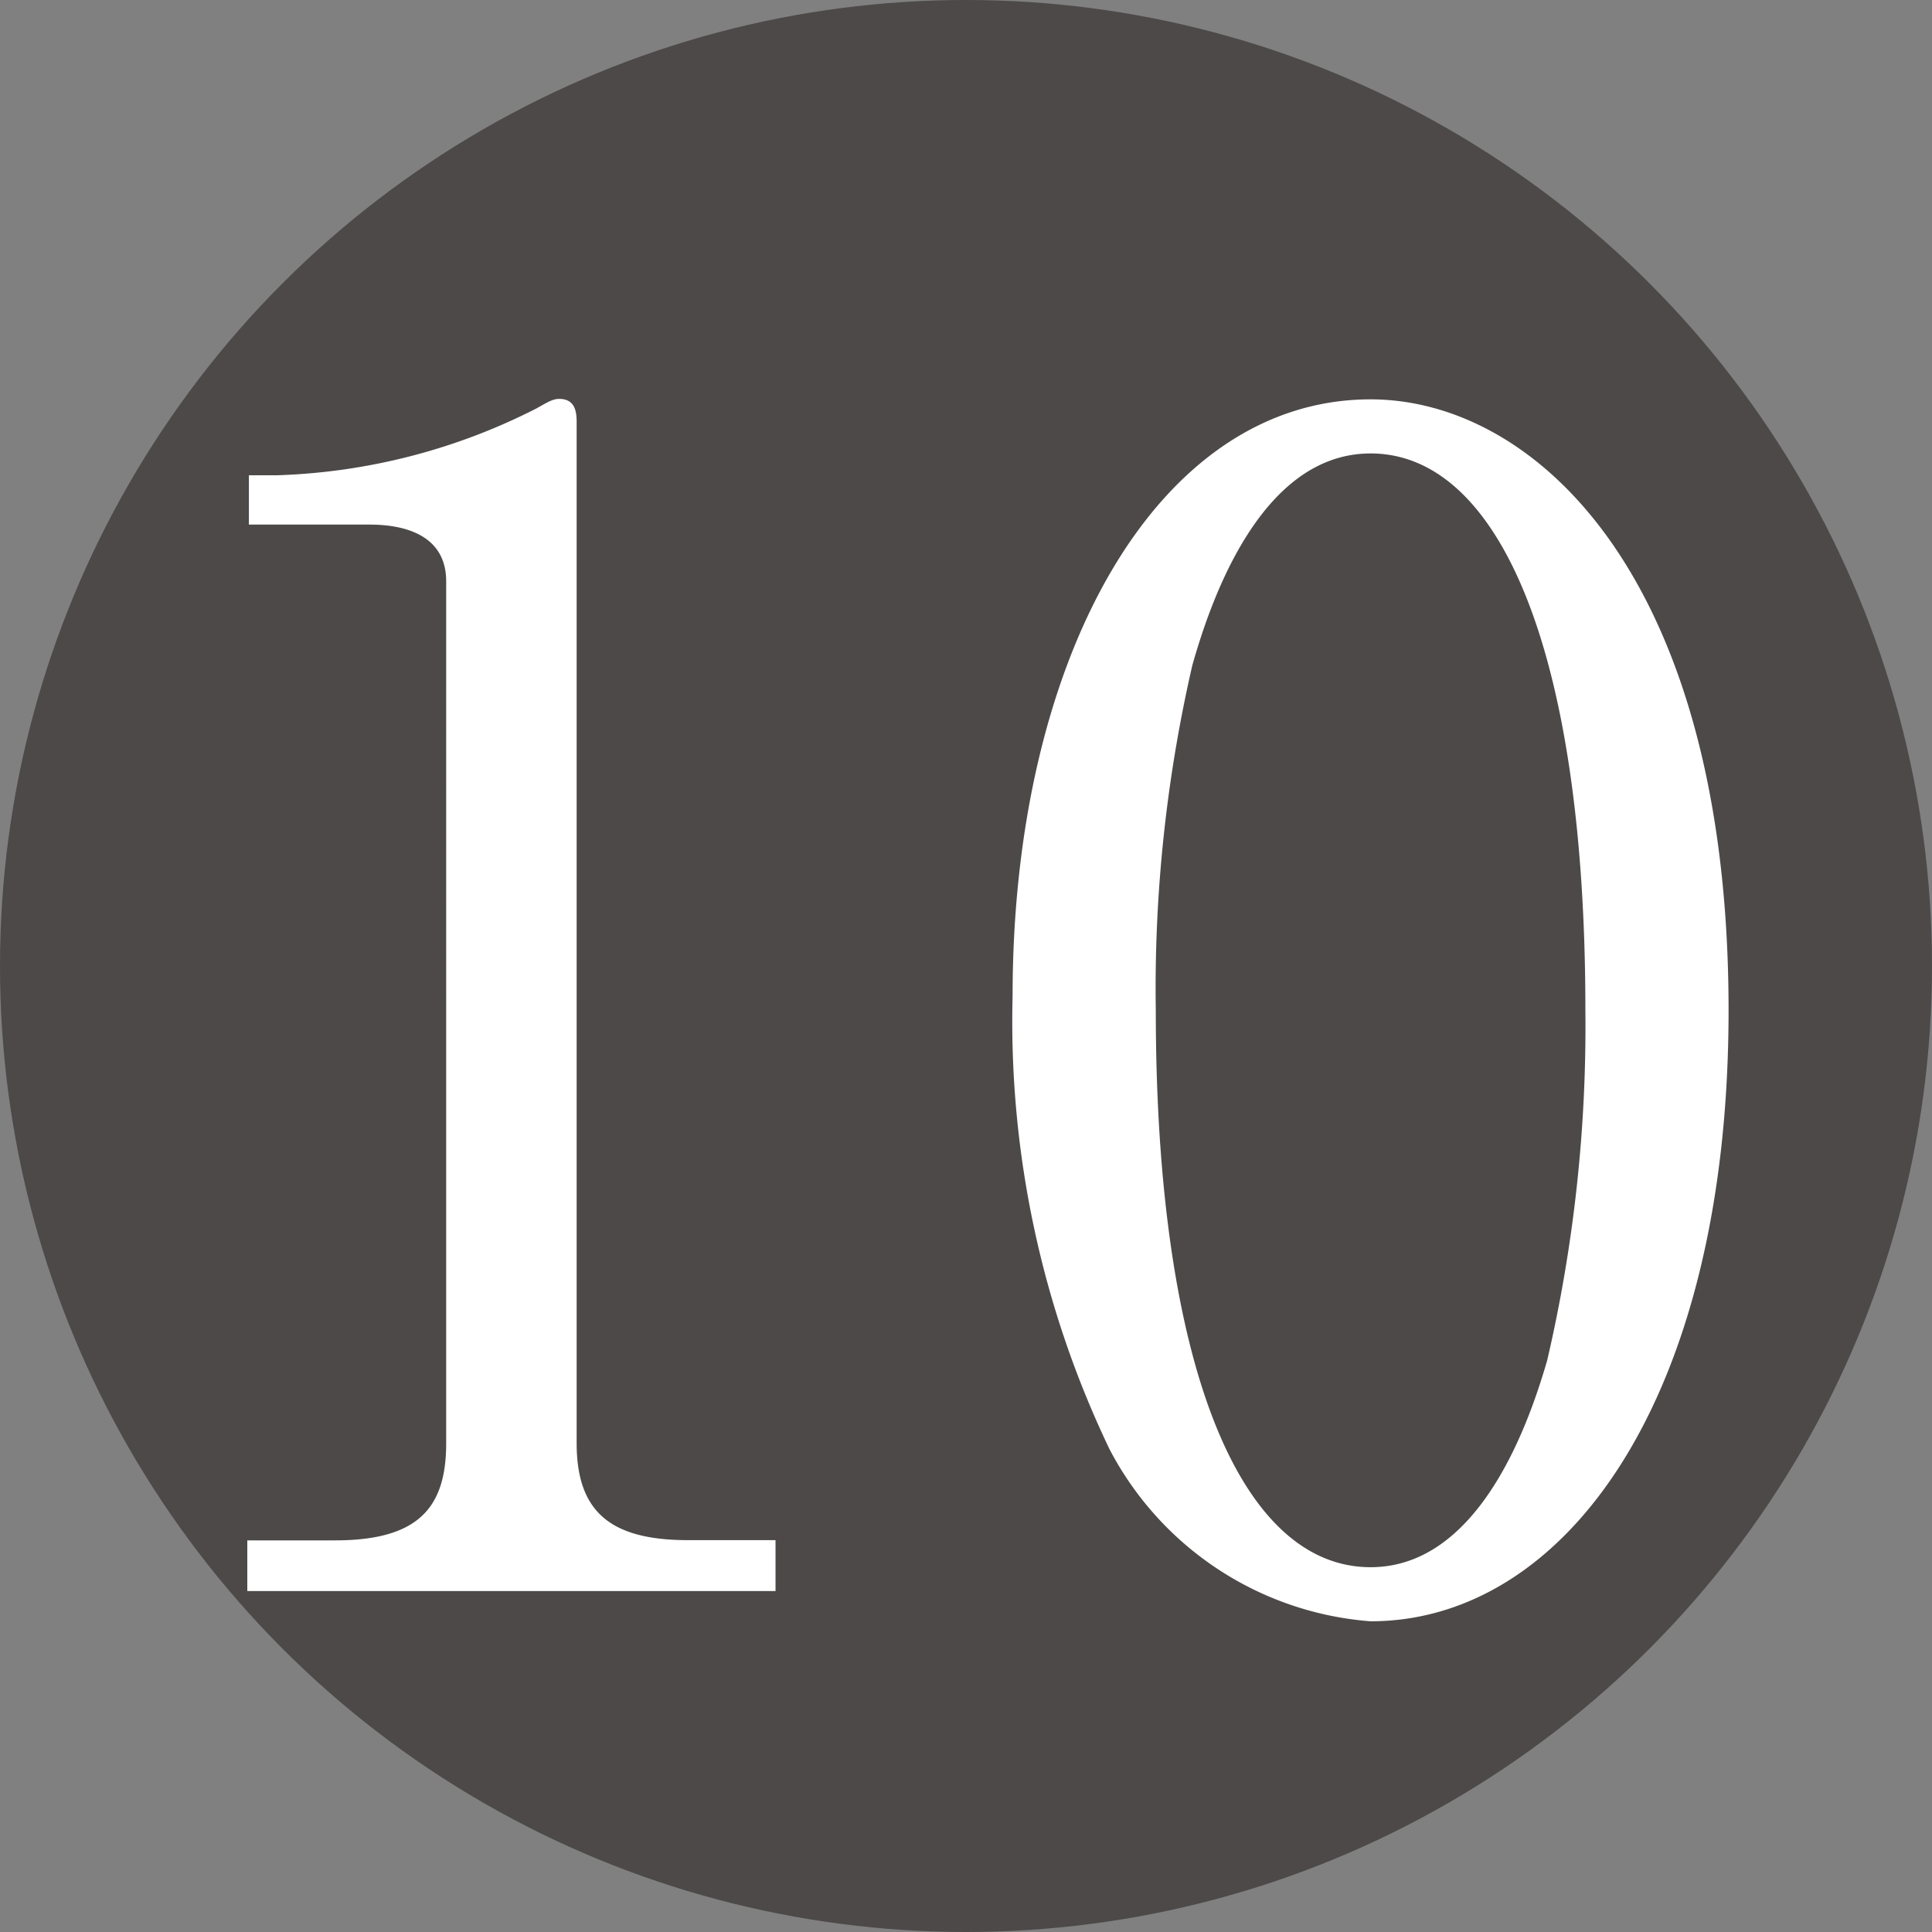
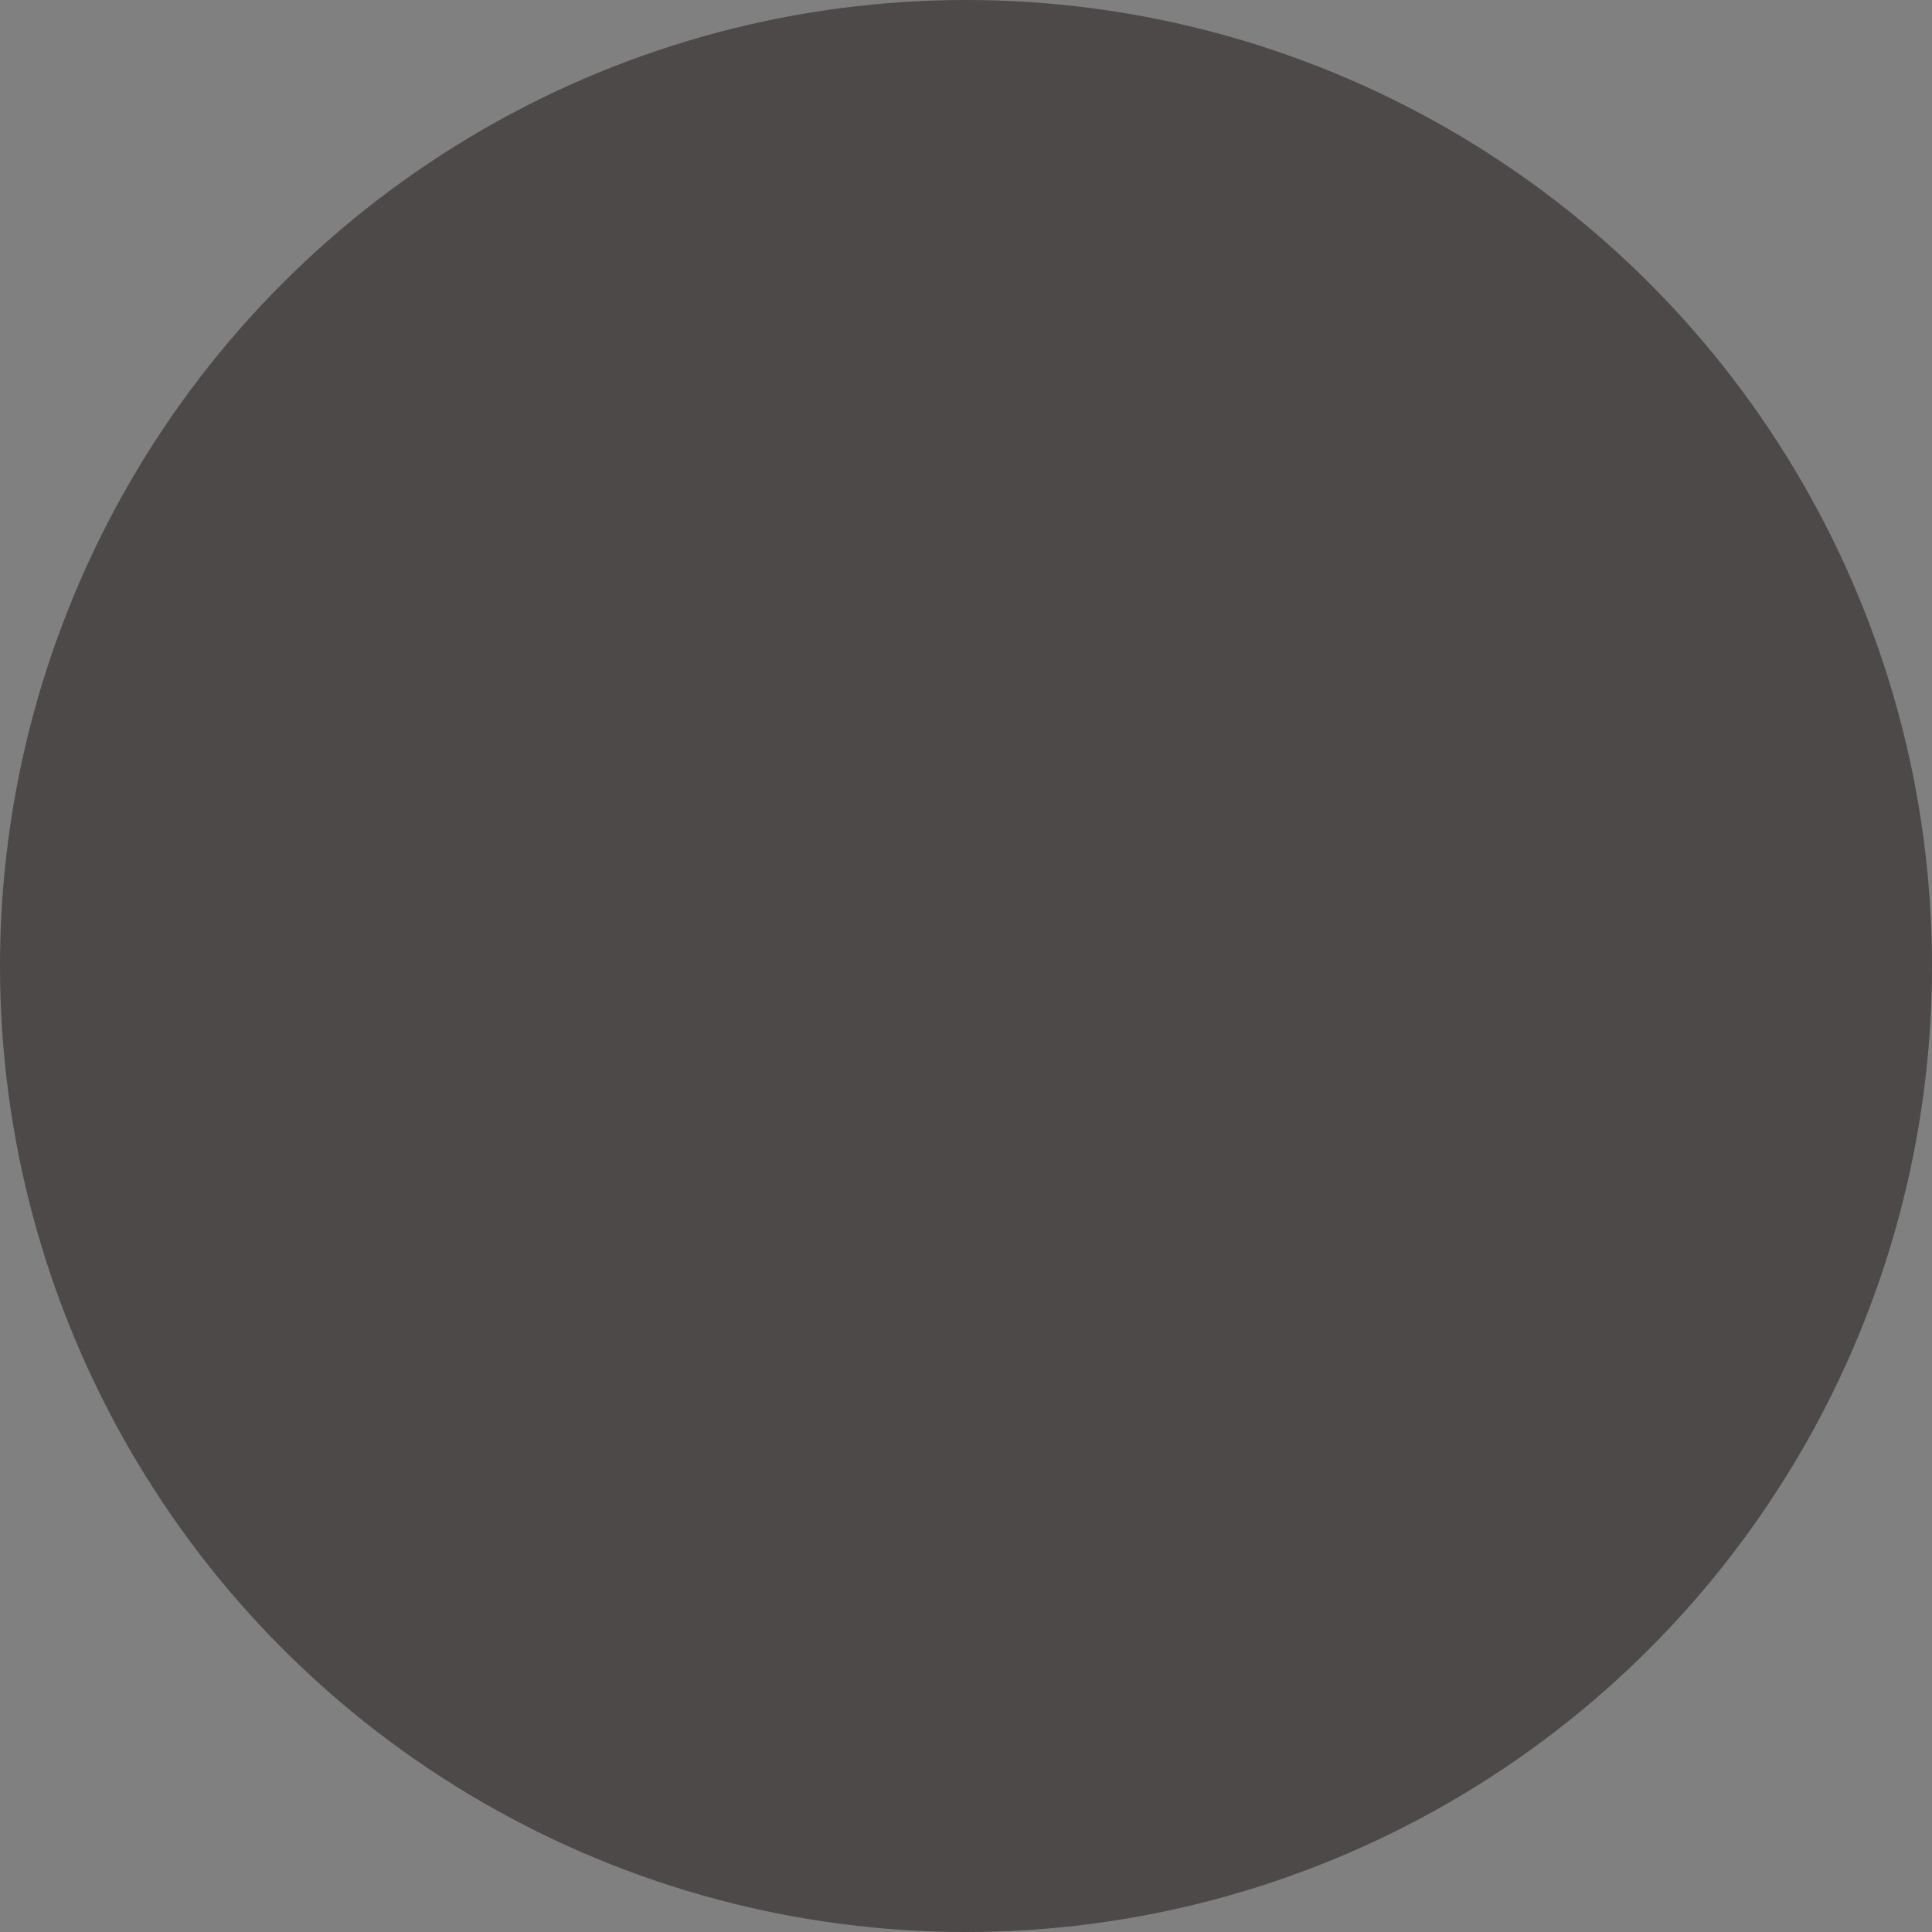
<svg xmlns="http://www.w3.org/2000/svg" width="17" height="17" viewBox="0 0 17 17">
  <rect x="0" y="0" width="17" height="17" fill="#808080" stroke="none" />
  <g id="グループ_49092" data-name="グループ 49092" transform="translate(-405 -532)">
    <circle id="楕円形_13" data-name="楕円形 13" cx="8.5" cy="8.5" r="8.5" transform="translate(405 532)" fill="#4c4948" />
-     <path id="パス_104485" data-name="パス 104485" d="M1.176,0H5.824V-.448h-.77c-.686,0-.98-.252-.98-.854V-10.29c0-.112-.028-.2-.154-.2-.056,0-.1.028-.2.084a5.392,5.392,0,0,1-2.282.588H1.19v.434H2.254c.266,0,.672.07.672.5V-1.3c0,.574-.252.854-.98.854h-.77ZM14.21-5.11c0-3.822-1.708-5.376-3.15-5.376-1.876,0-3.15,2.268-3.15,5.25a8.709,8.709,0,0,0,.854,3.99A2.834,2.834,0,0,0,11.06.266C12.768.266,14.21-1.68,14.21-5.11Zm-3.15-4.9c1.12,0,1.89,1.708,1.89,4.9a12.963,12.963,0,0,1-.336,3.08C12.46-1.5,12.026-.21,11.06-.21c-1.148,0-1.89-1.778-1.89-4.9a12.67,12.67,0,0,1,.322-3.038C9.632-8.638,10.066-10.01,11.06-10.01Z" transform="translate(406 546)" fill="#fff" />
  </g>
</svg>